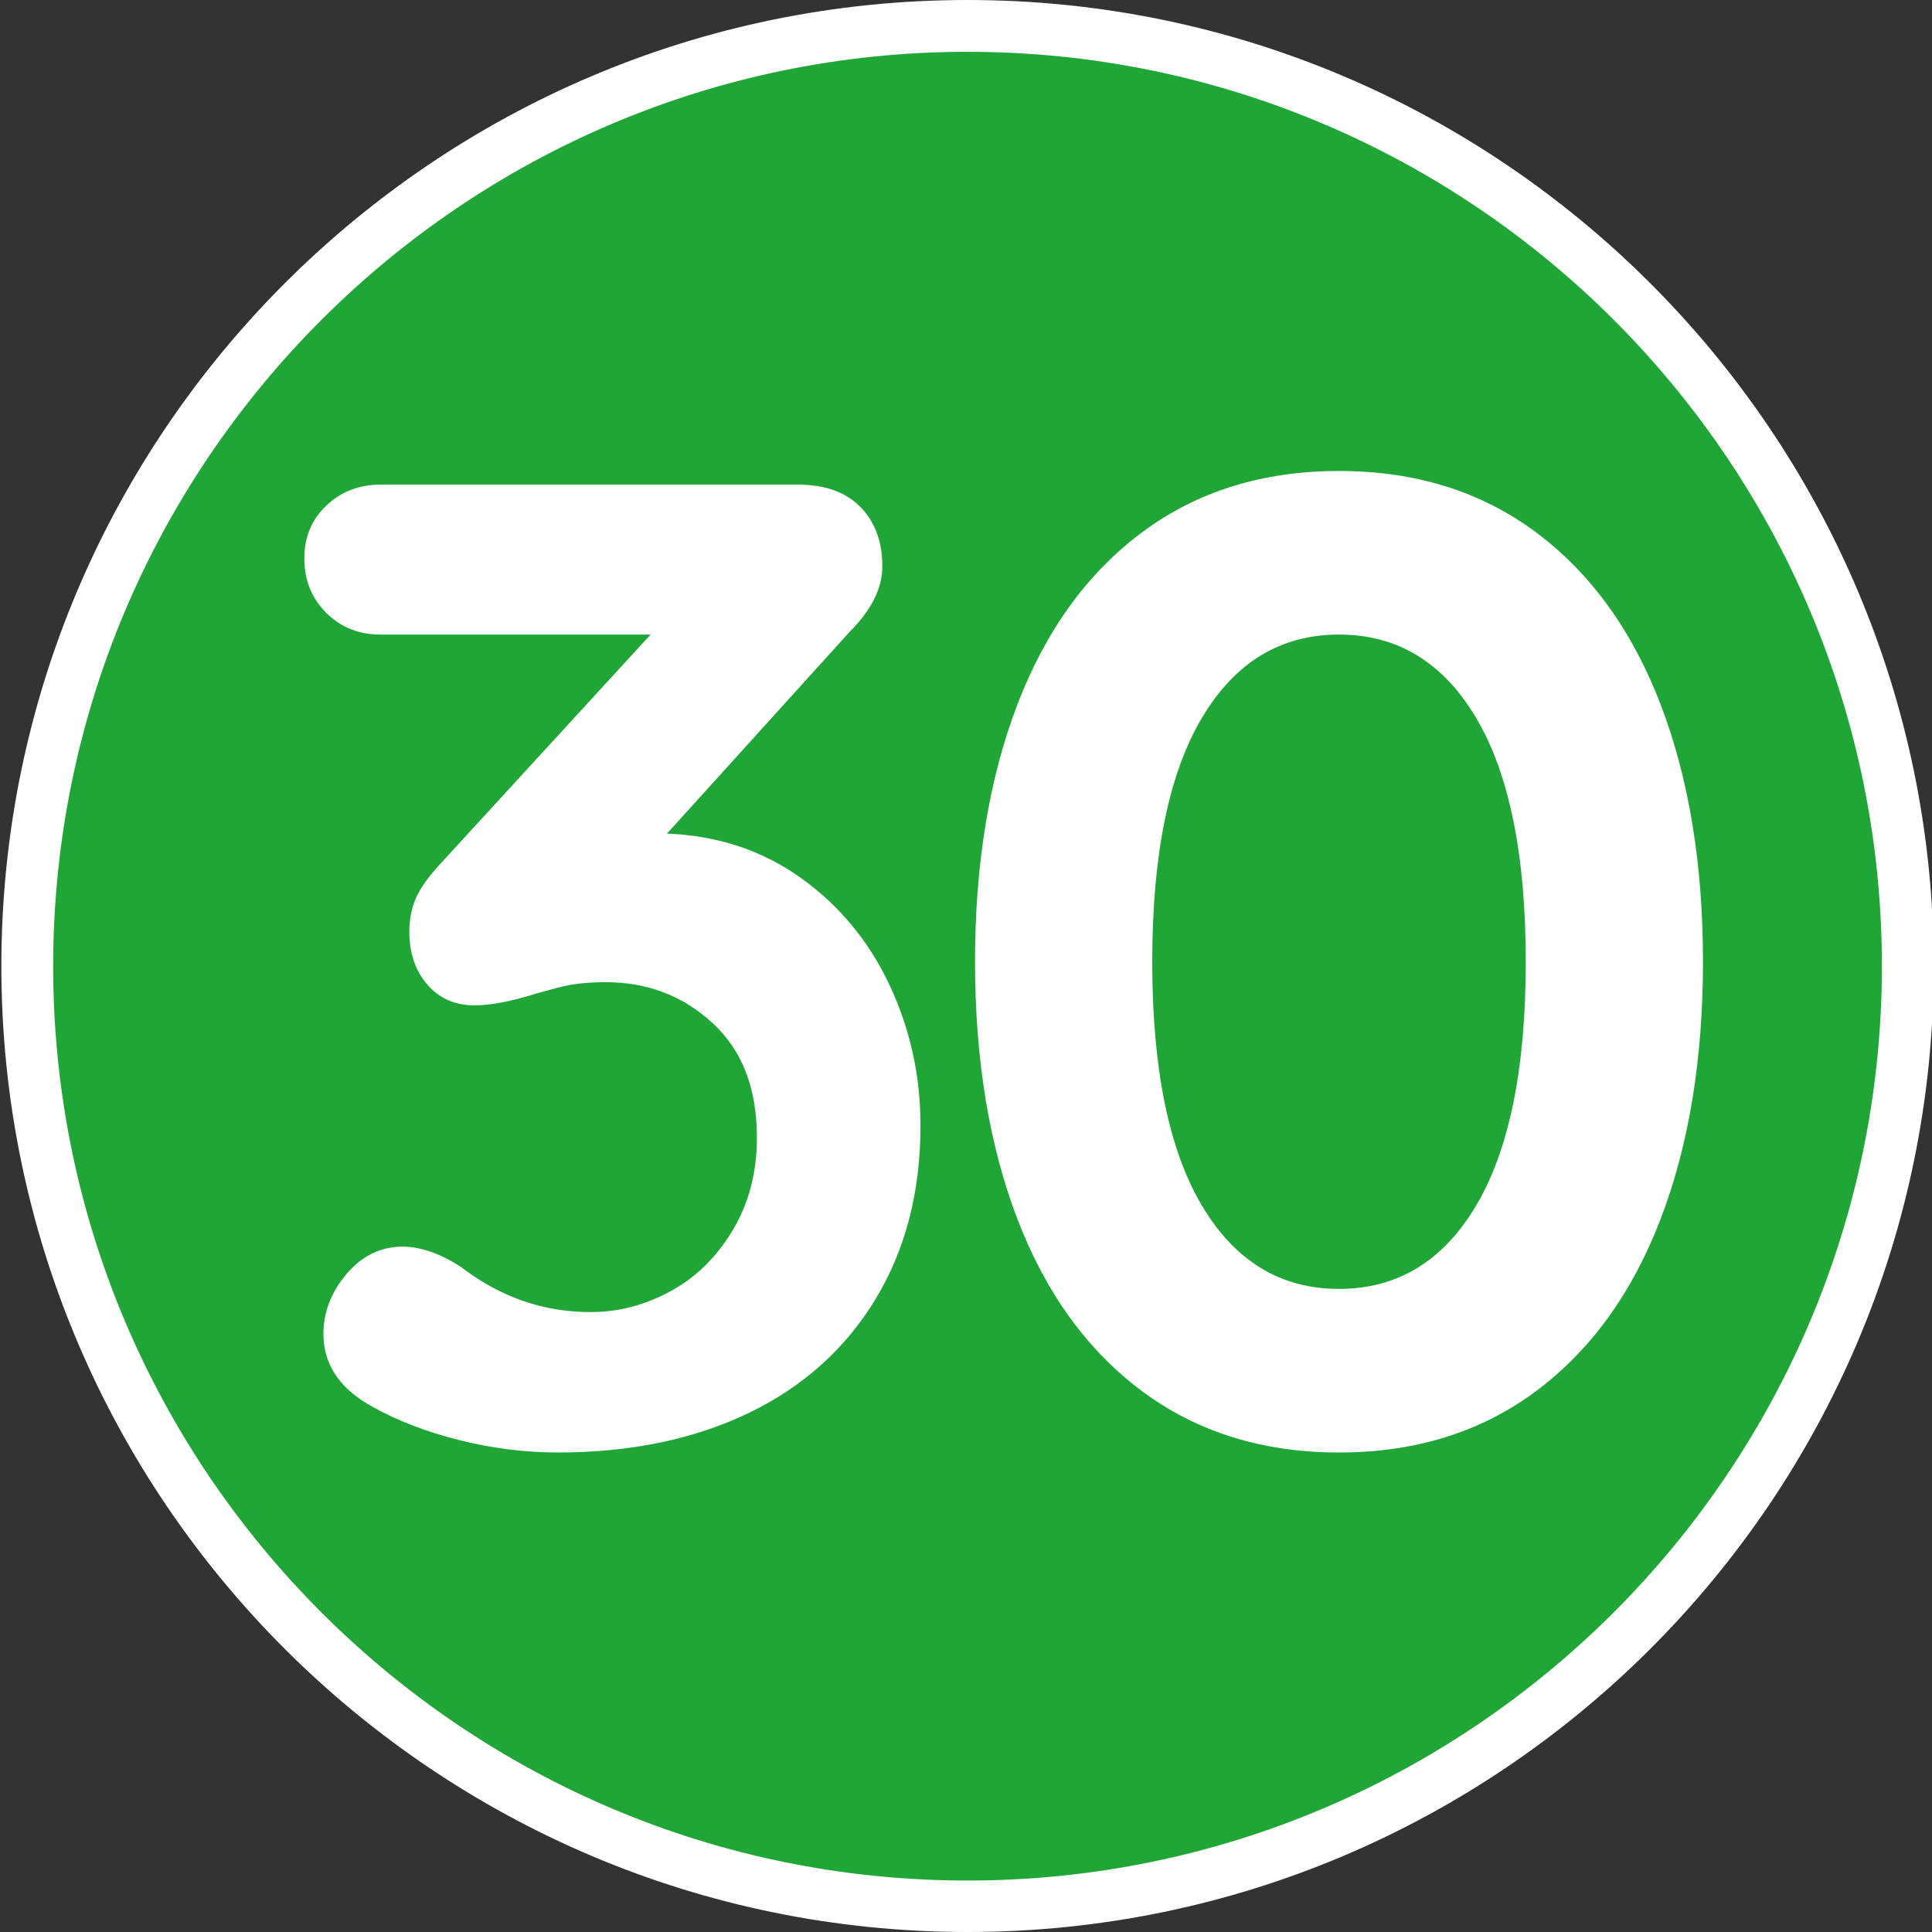
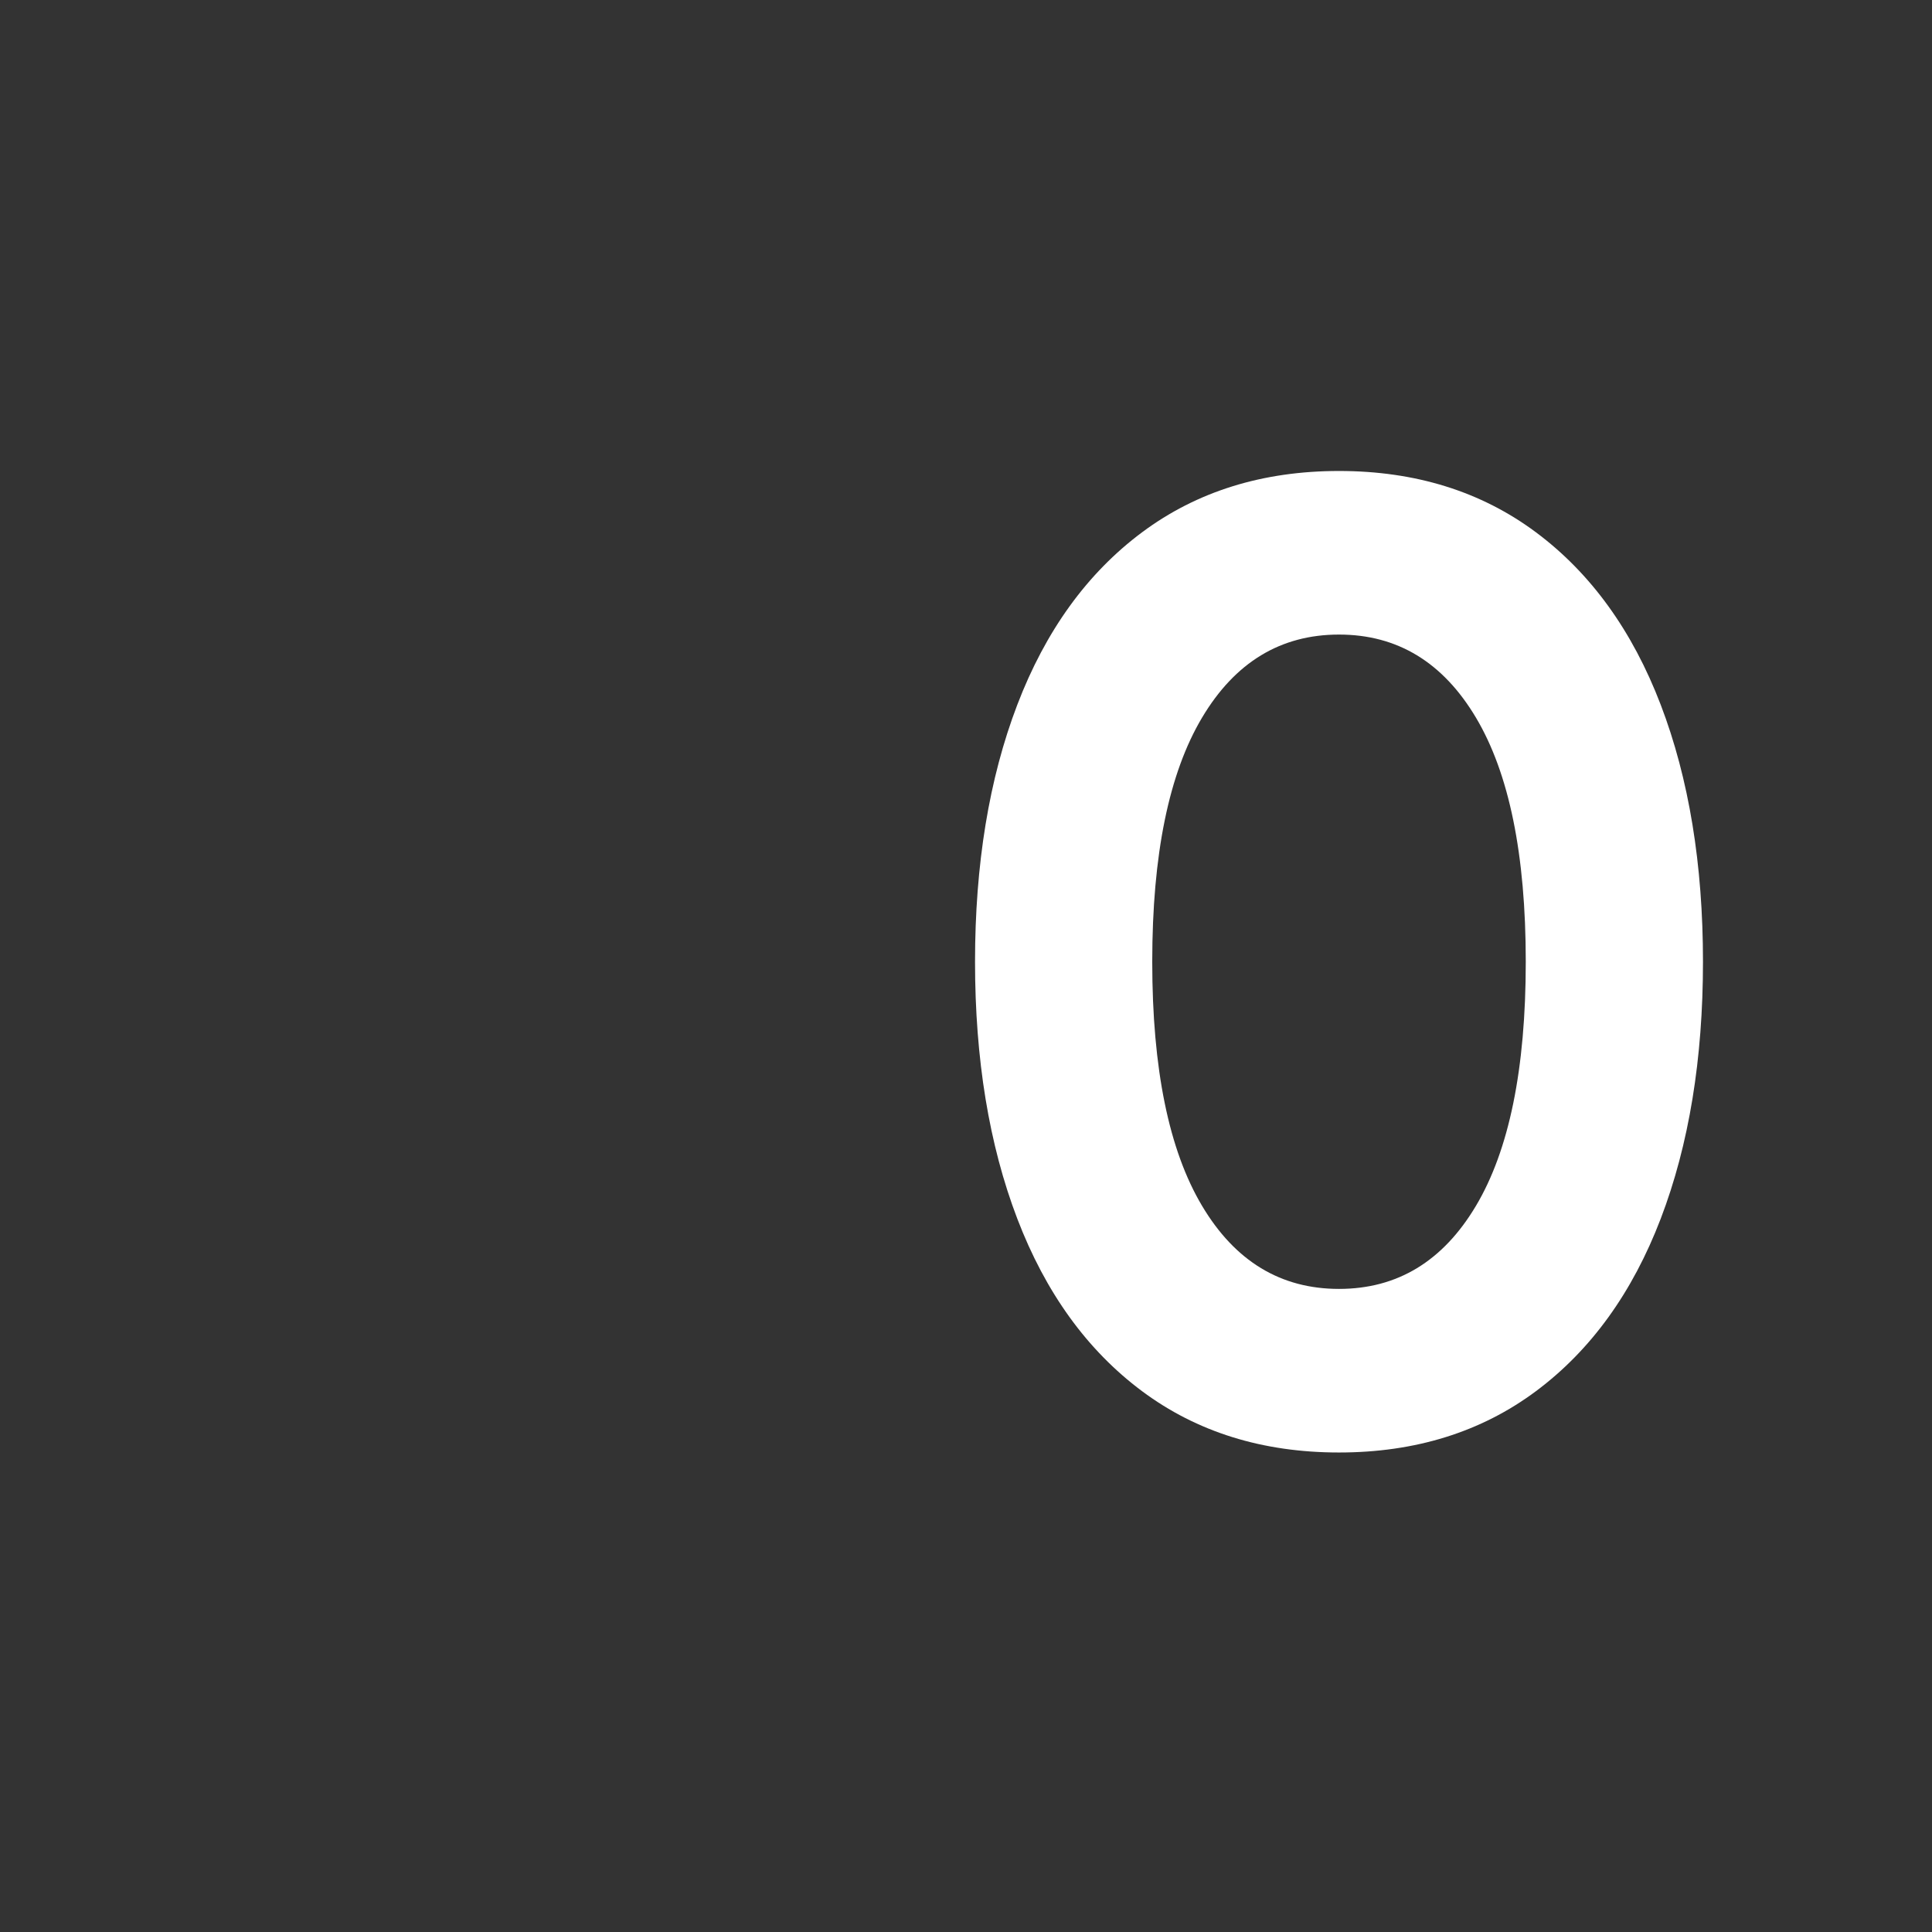
<svg xmlns="http://www.w3.org/2000/svg" version="1.1" id="Calque_1" x="0px" y="0px" viewBox="0 0 566.9 566.9" style="enable-background:new 0 0 566.9 566.9;" xml:space="preserve">
  <rect x="0" y="0" width="566.9" height="566.9" fill="#333333" stroke="none" />
  <style type="text/css">
	.st0{fill:#1FA637;}
	.st1{fill:#FFFFFF;}
</style>
-   <path class="st0" d="M283.9,559.4c152.4,0,275.9-123.5,275.9-275.9S436.2,7.6,283.9,7.6C131.5,7.6,8,131.1,8,283.5  S131.5,559.4,283.9,559.4" />
-   <path class="st1" d="M283.9,566.9C127.6,566.9,0.4,439.8,0.4,283.5S127.6,0,283.9,0s283.5,127.2,283.5,283.5  S440.2,566.9,283.9,566.9z M283.9,15.2c-147.9,0-268.3,120.4-268.3,268.3c0,147.9,120.4,268.3,268.3,268.3  c147.9,0,268.3-120.4,268.3-268.3C552.2,135.5,431.8,15.2,283.9,15.2z" />
  <g>
-     <path class="st1" d="M234.7,257.4c11.3,8,20.1,18.5,26.2,31.4c6.1,12.9,9.2,26.7,9.2,41.4c0,19.5-4.4,36.5-13.2,51   c-8.8,14.5-21.2,25.7-37.2,33.4c-16,7.7-34.7,11.6-56,11.6c-9.6,0-19.2-1.2-28.8-3.6s-18-5.6-25.2-9.6   c-9.9-5.3-14.8-12.5-14.8-21.6c0-6.4,2.3-12.3,6.8-17.6c4.5-5.3,10-8,16.4-8c5.3,0,11.1,2,17.2,6c11.5,8.8,24.1,13.2,38,13.2   c8.3,0,16.1-2.1,23.6-6.2c7.5-4.1,13.5-10.1,18.2-18c4.7-7.9,7-16.9,7-27c0-14.4-4.3-25.6-13-33.6c-8.7-8-19.1-12-31.4-12   c-5.3,0-10,0.5-14,1.6c-4,1.1-6.4,1.7-7.2,2c-6.9,2.1-12.7,3.2-17.2,3.2c-5.9,0-10.5-2.1-14-6.2c-3.5-4.1-5.2-9.3-5.2-15.4   c0-3.7,0.7-7.1,2-10c1.3-2.9,3.6-6.1,6.8-9.6l62-67.6h-79.2c-6.4,0-11.7-2.1-16-6.4c-4.3-4.3-6.4-9.6-6.4-16   c0-6.1,2.1-11.3,6.4-15.4c4.3-4.1,9.6-6.2,16-6.2h122.4c8,0,14.1,2.2,18.4,6.6c4.3,4.4,6.4,10.2,6.4,17.4c0,6.4-3.2,12.8-9.6,19.2   l-53.6,59.2C210.4,245.2,223.4,249.4,234.7,257.4z" />
    <path class="st1" d="M335.1,408.2c-16.1-12-28.3-28.9-36.6-50.6c-8.3-21.7-12.4-46.9-12.4-75.4c0-28.5,4.1-53.7,12.4-75.4   c8.3-21.7,20.5-38.6,36.6-50.6c16.1-12,35.4-18,57.8-18c22.4,0,41.7,6,57.8,18c16.1,12,28.3,28.9,36.6,50.6   c8.3,21.7,12.4,46.9,12.4,75.4c0,28.5-4.1,53.7-12.4,75.4c-8.3,21.7-20.5,38.6-36.6,50.6c-16.1,12-35.4,18-57.8,18   C370.5,426.2,351.2,420.2,335.1,408.2z M433.1,353.8c9.7-16.3,14.6-40.1,14.6-71.6c0-31.5-4.9-55.3-14.6-71.6   c-9.7-16.3-23.1-24.4-40.2-24.4c-17.1,0-30.5,8.1-40.2,24.4c-9.7,16.3-14.6,40.1-14.6,71.6c0,31.5,4.9,55.3,14.6,71.6   c9.7,16.3,23.1,24.4,40.2,24.4C410,378.2,423.4,370.1,433.1,353.8z" />
  </g>
</svg>